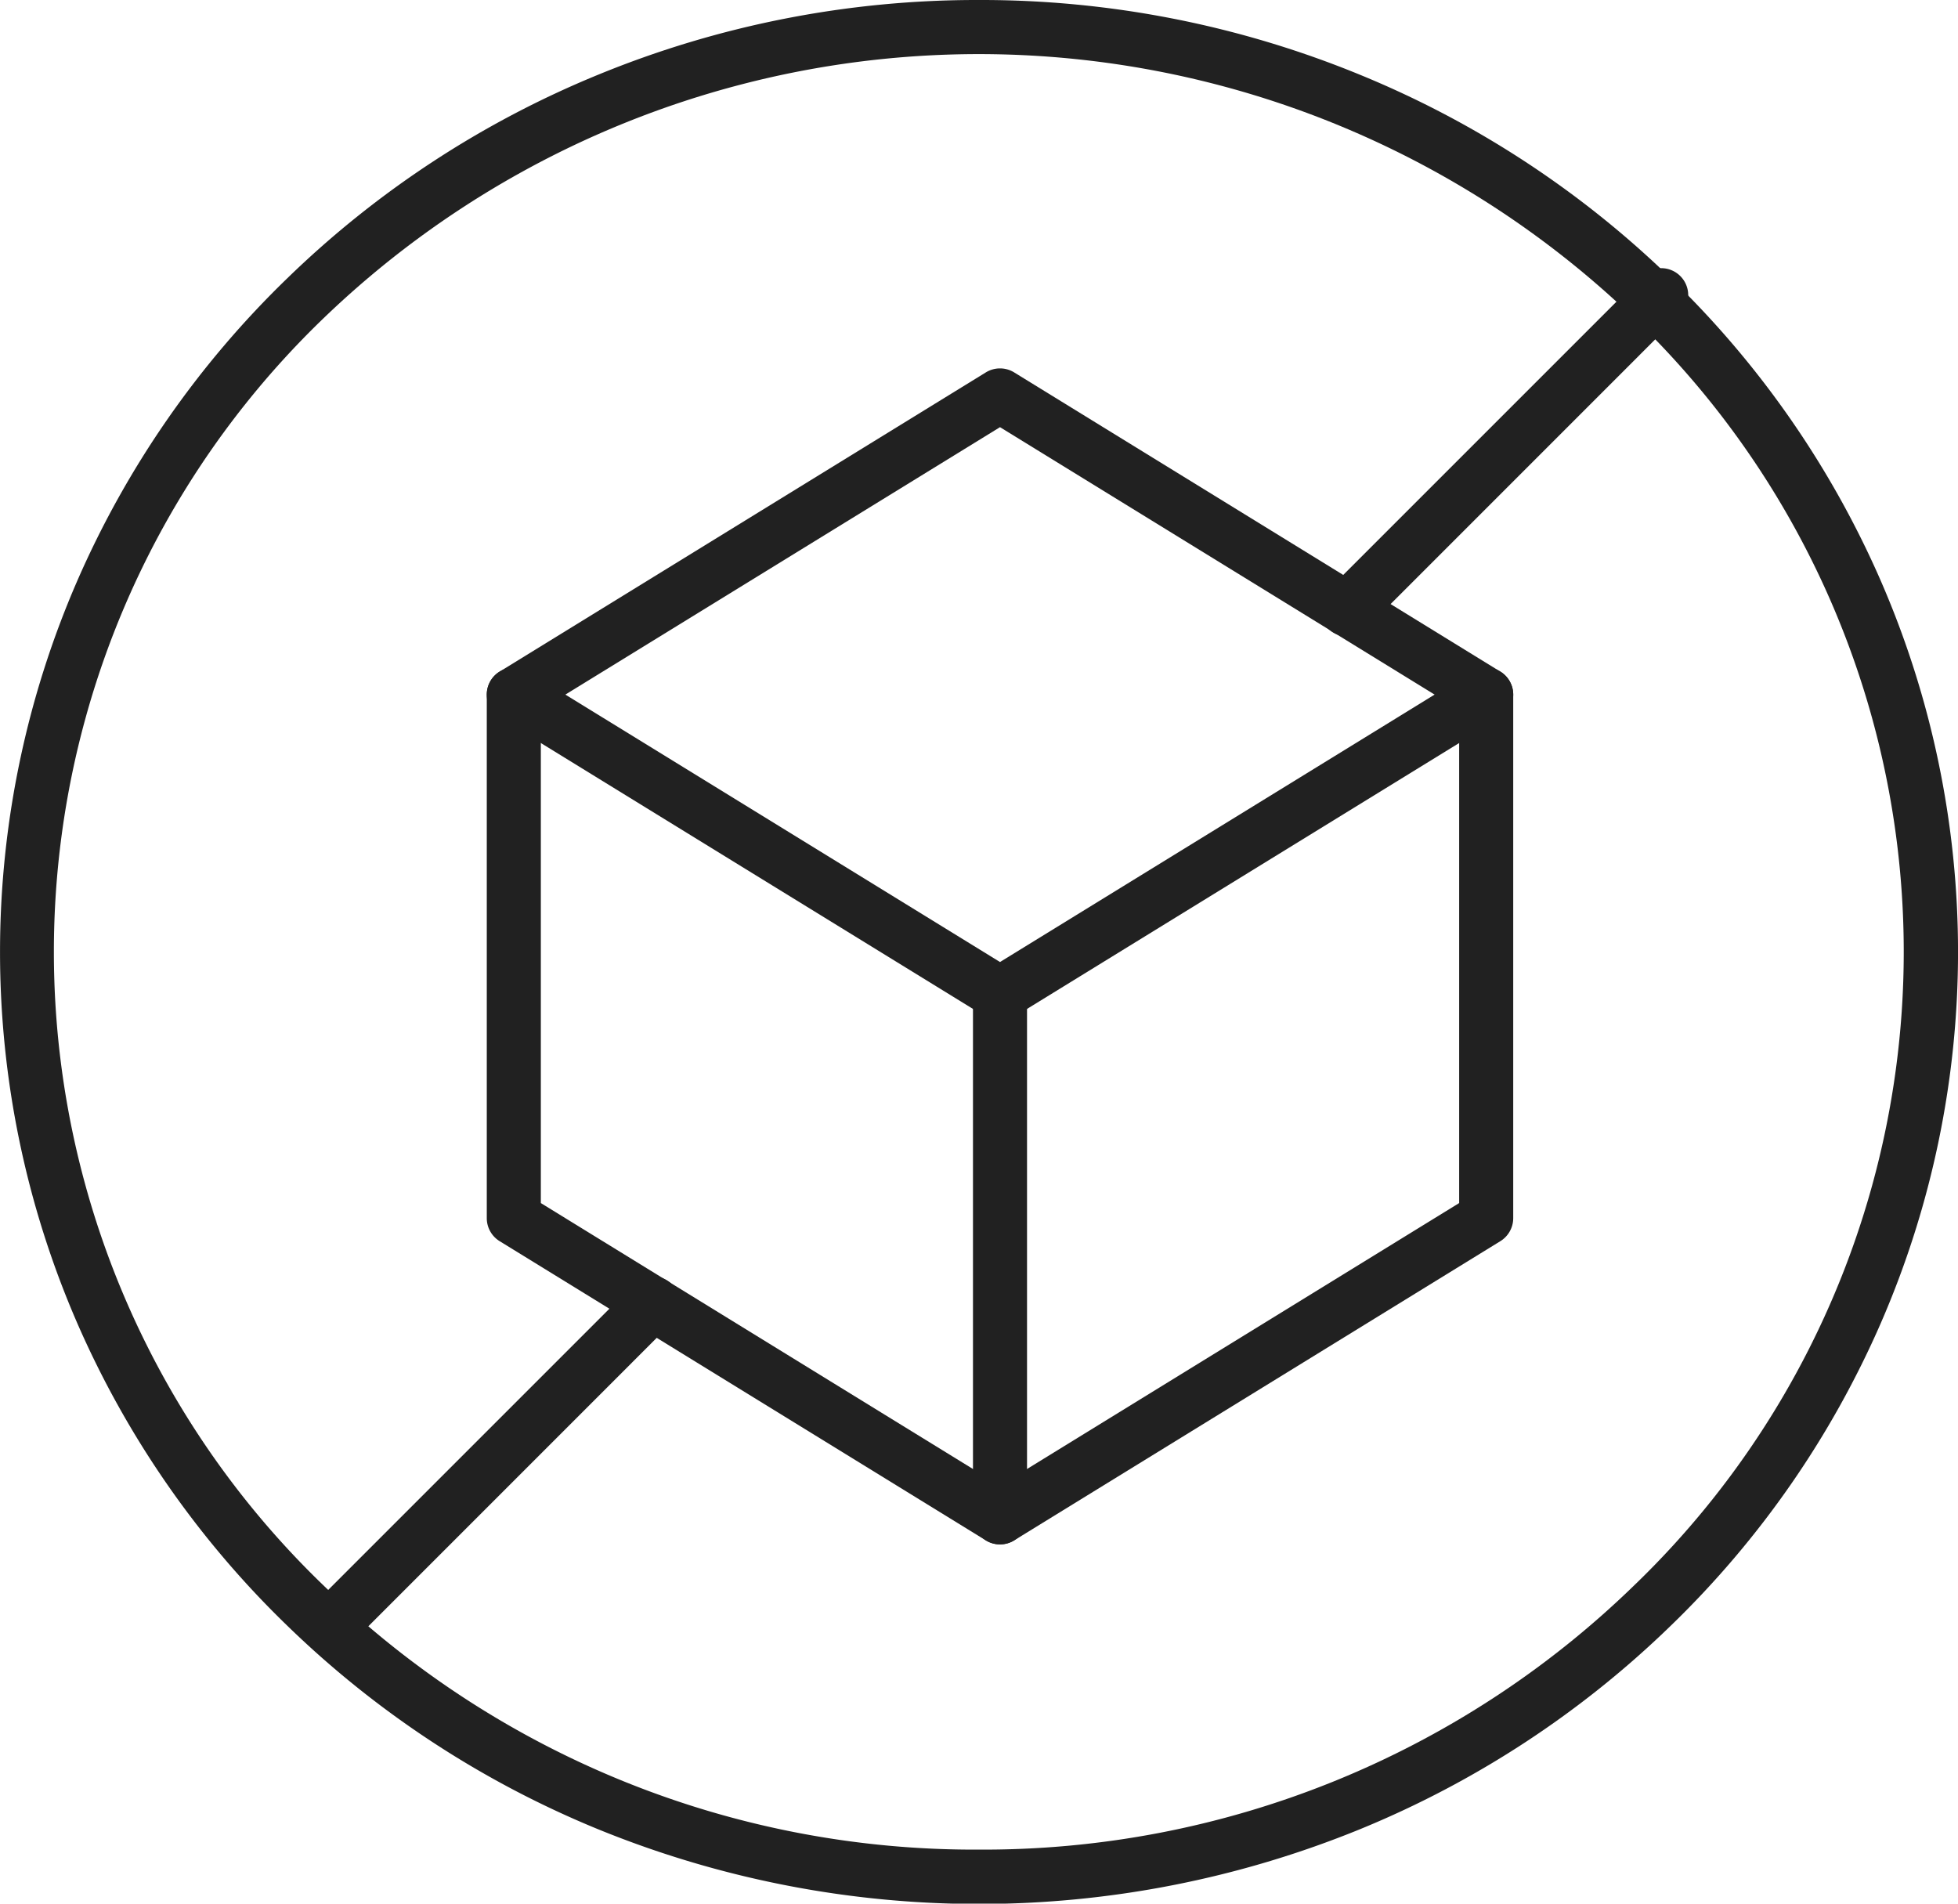
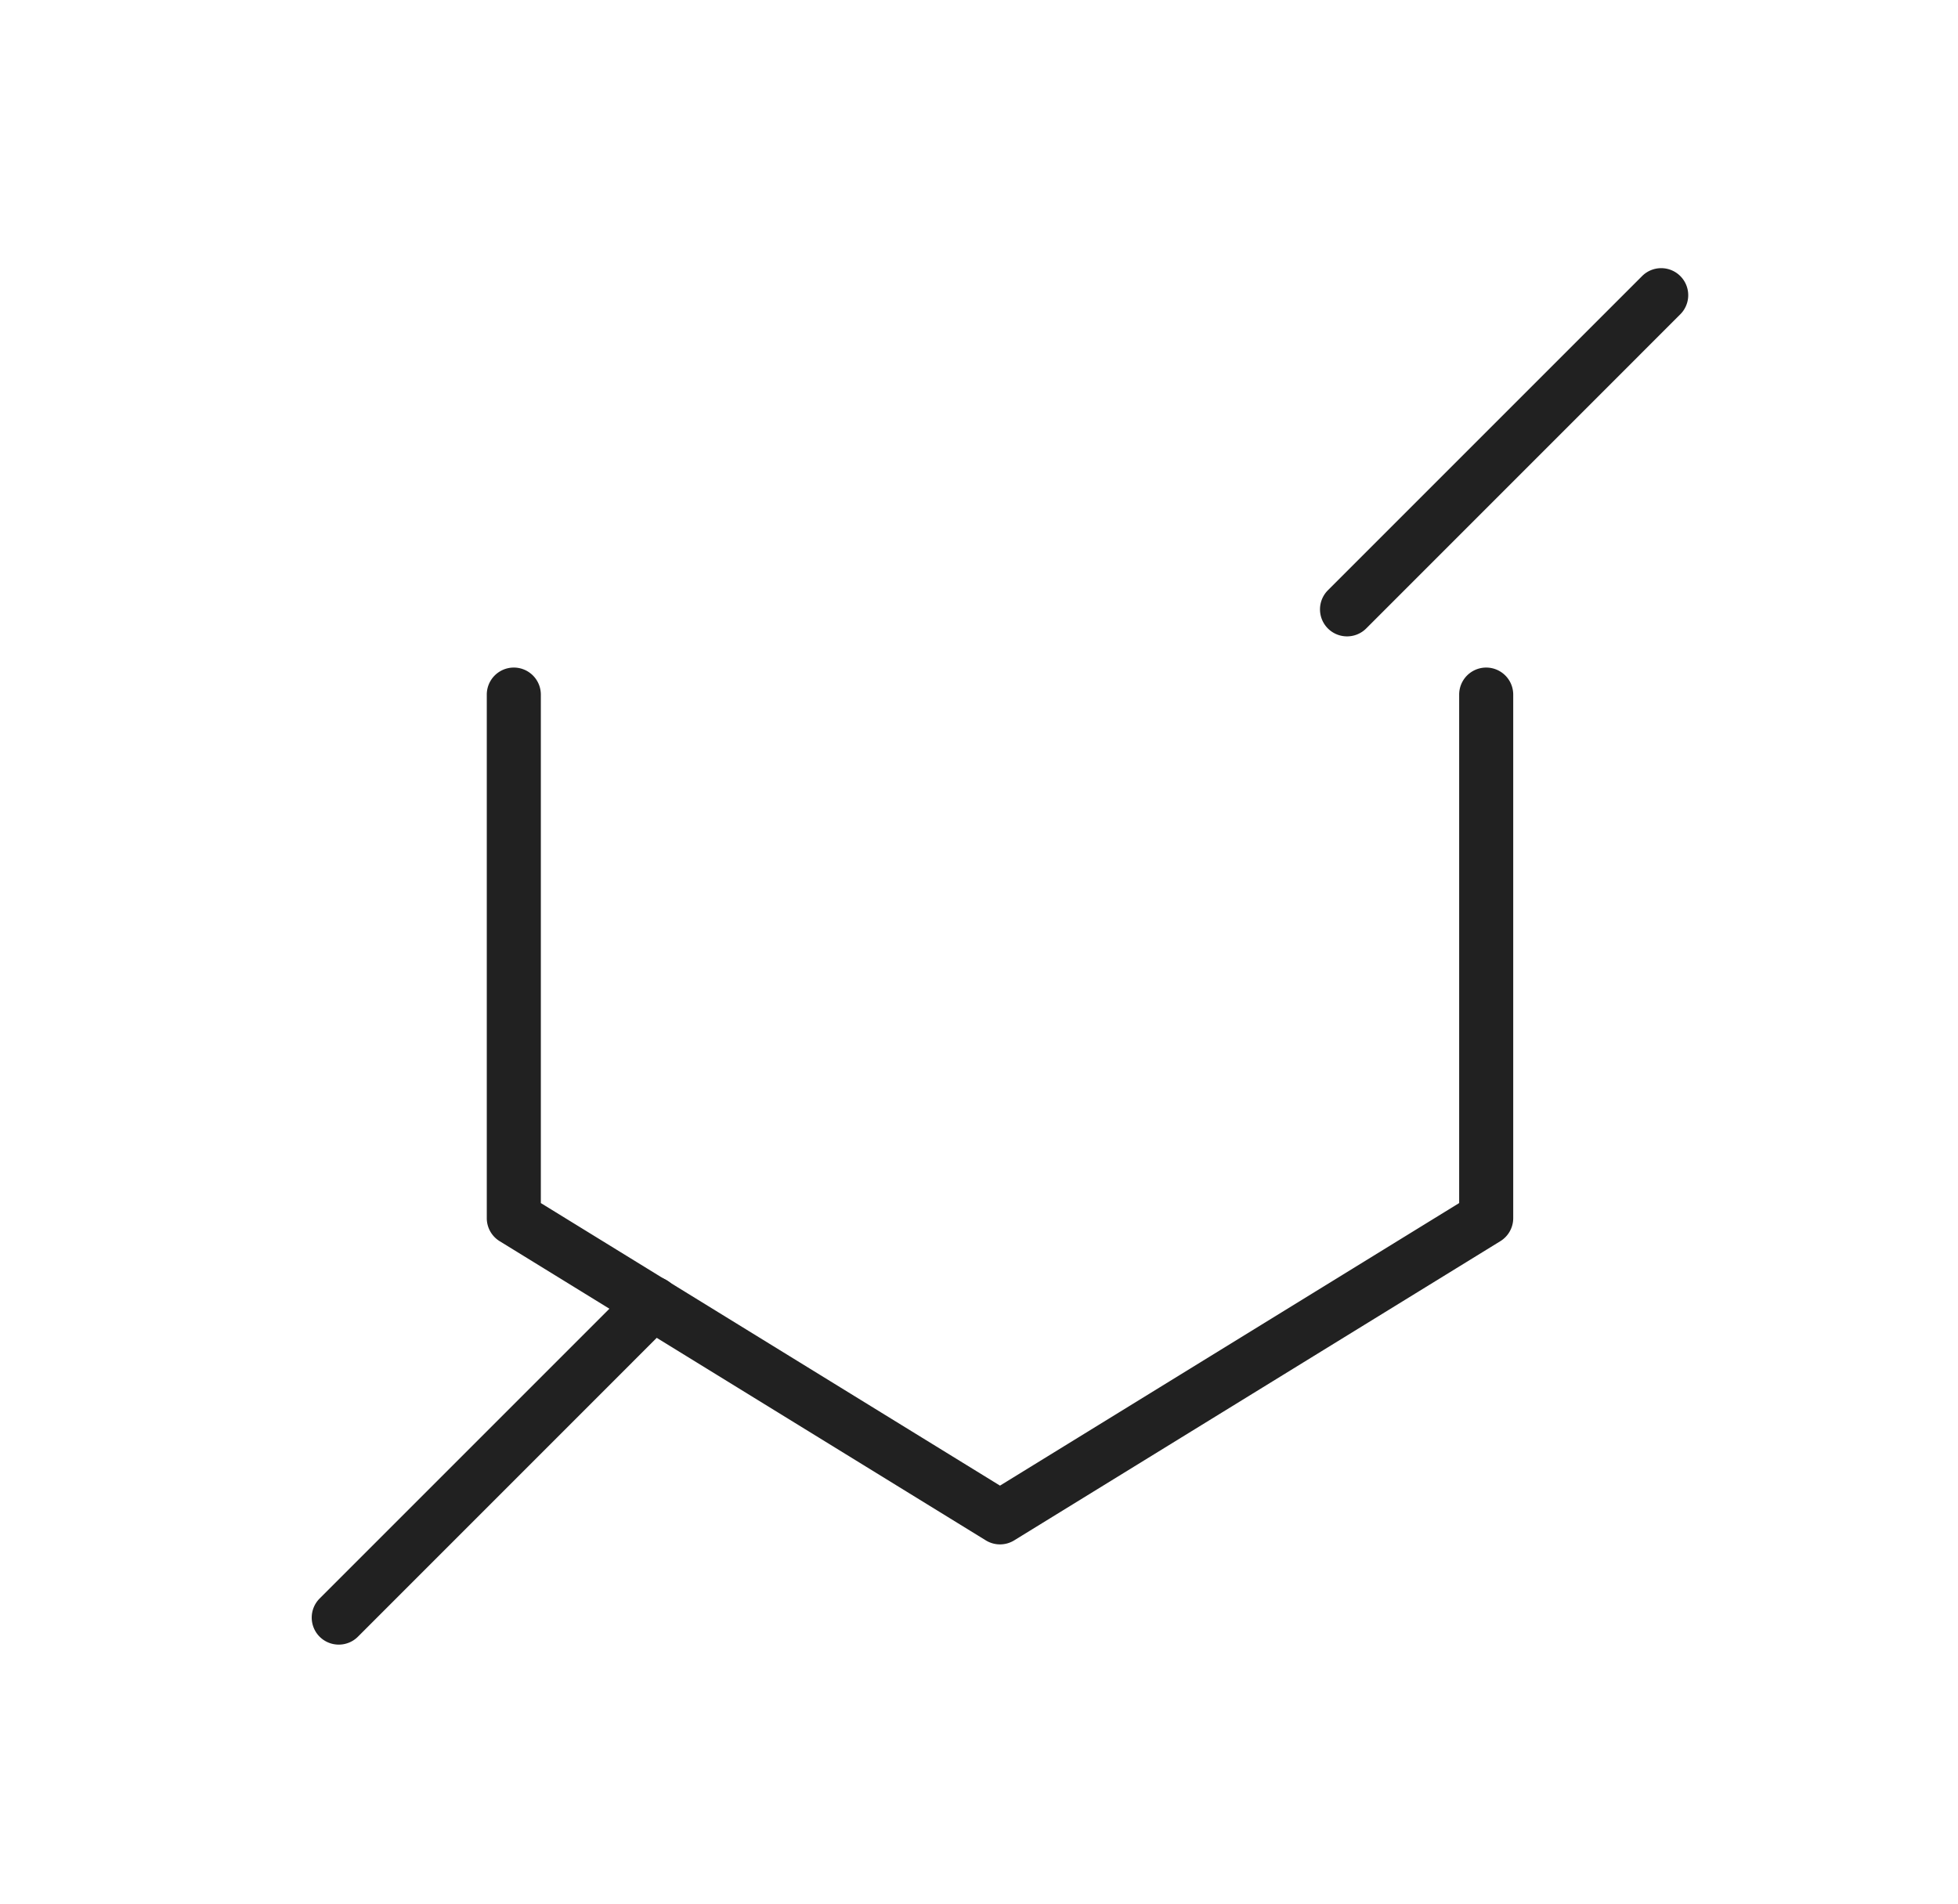
<svg xmlns="http://www.w3.org/2000/svg" width="36.221" height="35.215" viewBox="0 0 36.221 35.215">
  <g id="Group_9957" data-name="Group 9957" transform="translate(0.5 0.5)">
-     <path id="Ellipse_133" data-name="Ellipse 133" d="M17.611-.5A18.444,18.444,0,0,1,24.656.882a18.087,18.087,0,0,1,5.756,3.77,17.53,17.53,0,0,1,3.884,5.6,17.212,17.212,0,0,1,0,13.717,17.53,17.53,0,0,1-3.884,5.6,18.087,18.087,0,0,1-5.756,3.77,18.648,18.648,0,0,1-14.09,0,18.087,18.087,0,0,1-5.756-3.77,17.53,17.53,0,0,1-3.884-5.6,17.212,17.212,0,0,1,0-13.717,17.53,17.53,0,0,1,3.884-5.6A18.087,18.087,0,0,1,10.566.882,18.444,18.444,0,0,1,17.611-.5Zm0,34.215a17.262,17.262,0,0,0,12.1-4.869,16.264,16.264,0,0,0,0-23.476,17.479,17.479,0,0,0-24.208,0,16.264,16.264,0,0,0,0,23.476A17.262,17.262,0,0,0,17.611,33.715Z" transform="translate(0)" fill="#212121" />
    <path id="Line_77" data-name="Line 77" d="M0,6.311a.5.5,0,0,1-.354-.146.5.5,0,0,1,0-.707L5.458-.354a.5.5,0,0,1,.707,0,.5.5,0,0,1,0,.707L.354,6.165A.5.5,0,0,1,0,6.311Z" transform="translate(5.767 23.612)" fill="#212121" />
    <path id="Line_78" data-name="Line 78" d="M0,6.311a.5.5,0,0,1-.354-.146.5.5,0,0,1,0-.707L5.458-.354a.5.5,0,0,1,.707,0,.5.5,0,0,1,0,.707L.354,6.165A.5.5,0,0,1,0,6.311Z" transform="translate(24.419 4.961)" fill="#212121" />
-     <path id="Path_45153" data-name="Path 45153" d="M238.794,210.569a.5.5,0,0,1-.262-.074l-8.994-5.534a.5.5,0,0,1,0-.852l8.994-5.535a.5.5,0,0,1,.524,0l8.994,5.535a.5.5,0,0,1,0,.852l-8.994,5.534A.5.5,0,0,1,238.794,210.569Zm-8.04-6.035,8.04,4.947,8.04-4.947-8.04-4.947Z" transform="translate(-220.795 -192.185)" fill="#212121" />
    <path id="Path_45154" data-name="Path 45154" d="M238.794,257.92a.5.5,0,0,1-.262-.074l-8.994-5.535a.5.5,0,0,1-.238-.426V242.2a.5.5,0,0,1,1,0v9.406l8.494,5.227,8.494-5.227V242.2a.5.5,0,0,1,1,0v9.685a.5.5,0,0,1-.238.426l-8.994,5.535A.5.5,0,0,1,238.794,257.92Z" transform="translate(-220.795 -229.851)" fill="#212121" />
-     <path id="Line_79" data-name="Line 79" d="M0,10.185a.5.5,0,0,1-.5-.5V0A.5.5,0,0,1,0-.5.5.5,0,0,1,.5,0V9.685A.5.5,0,0,1,0,10.185Z" transform="translate(17.999 17.884)" fill="#212121" />
  </g>
</svg>